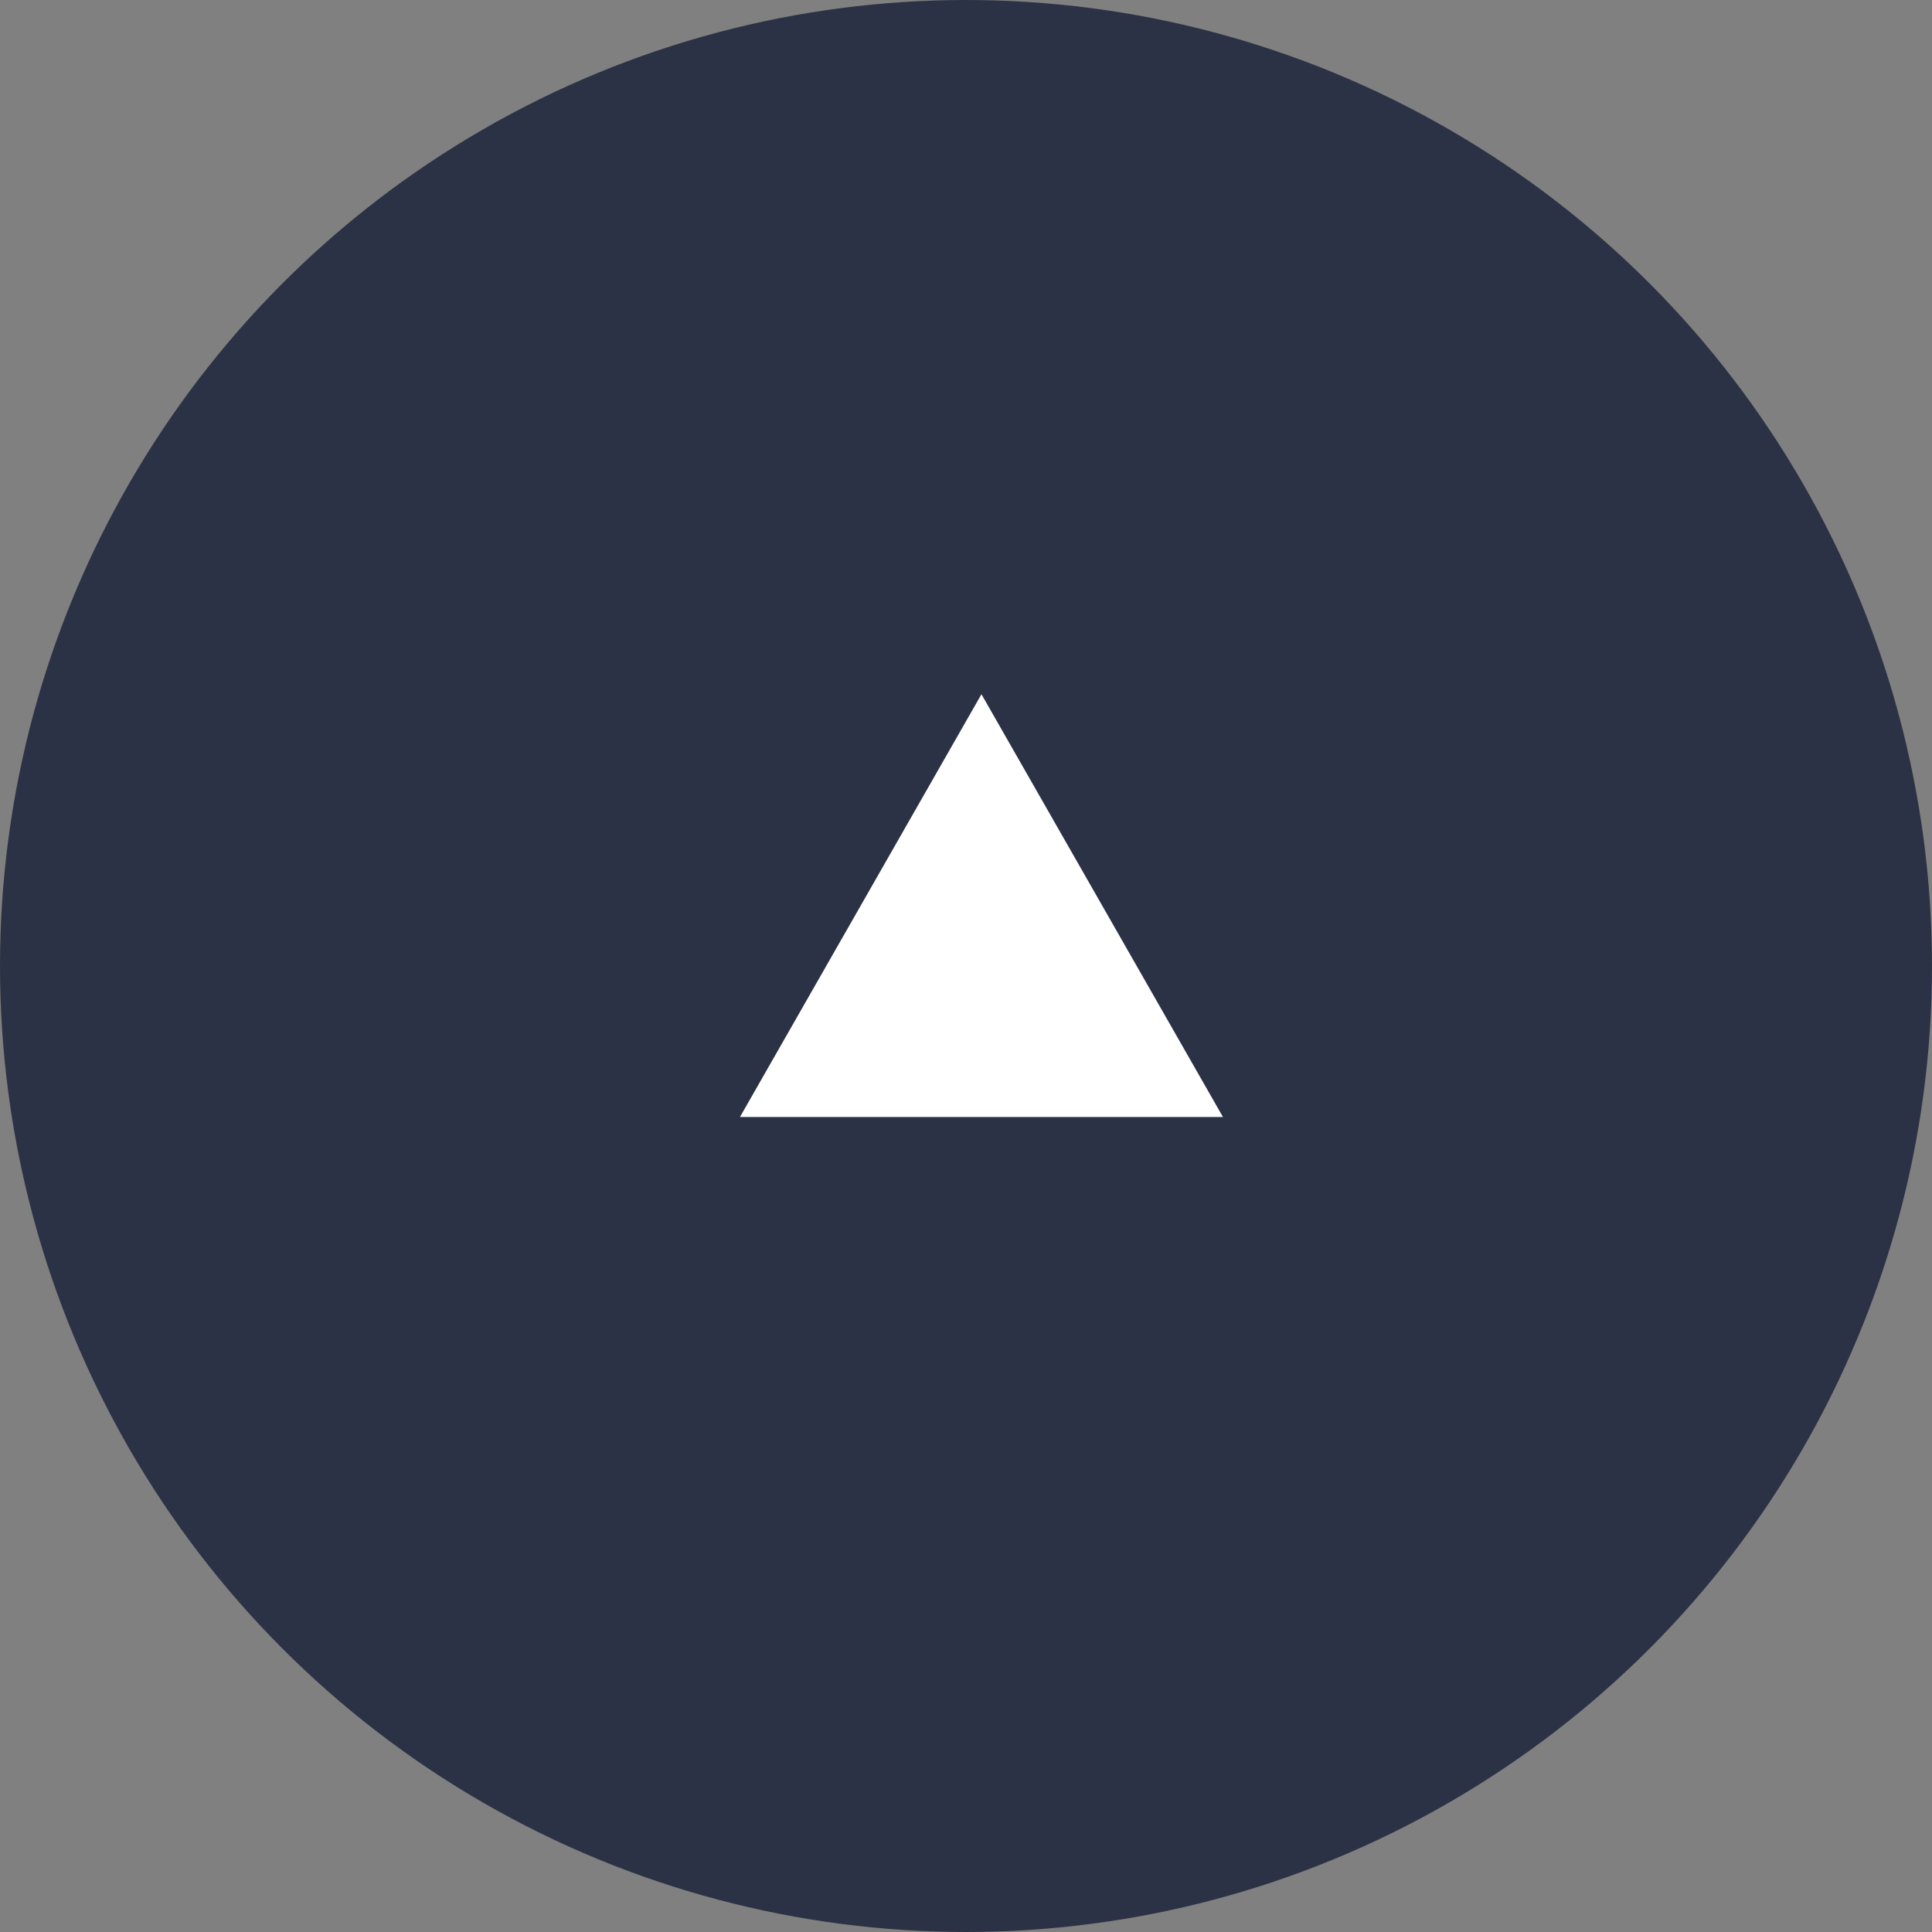
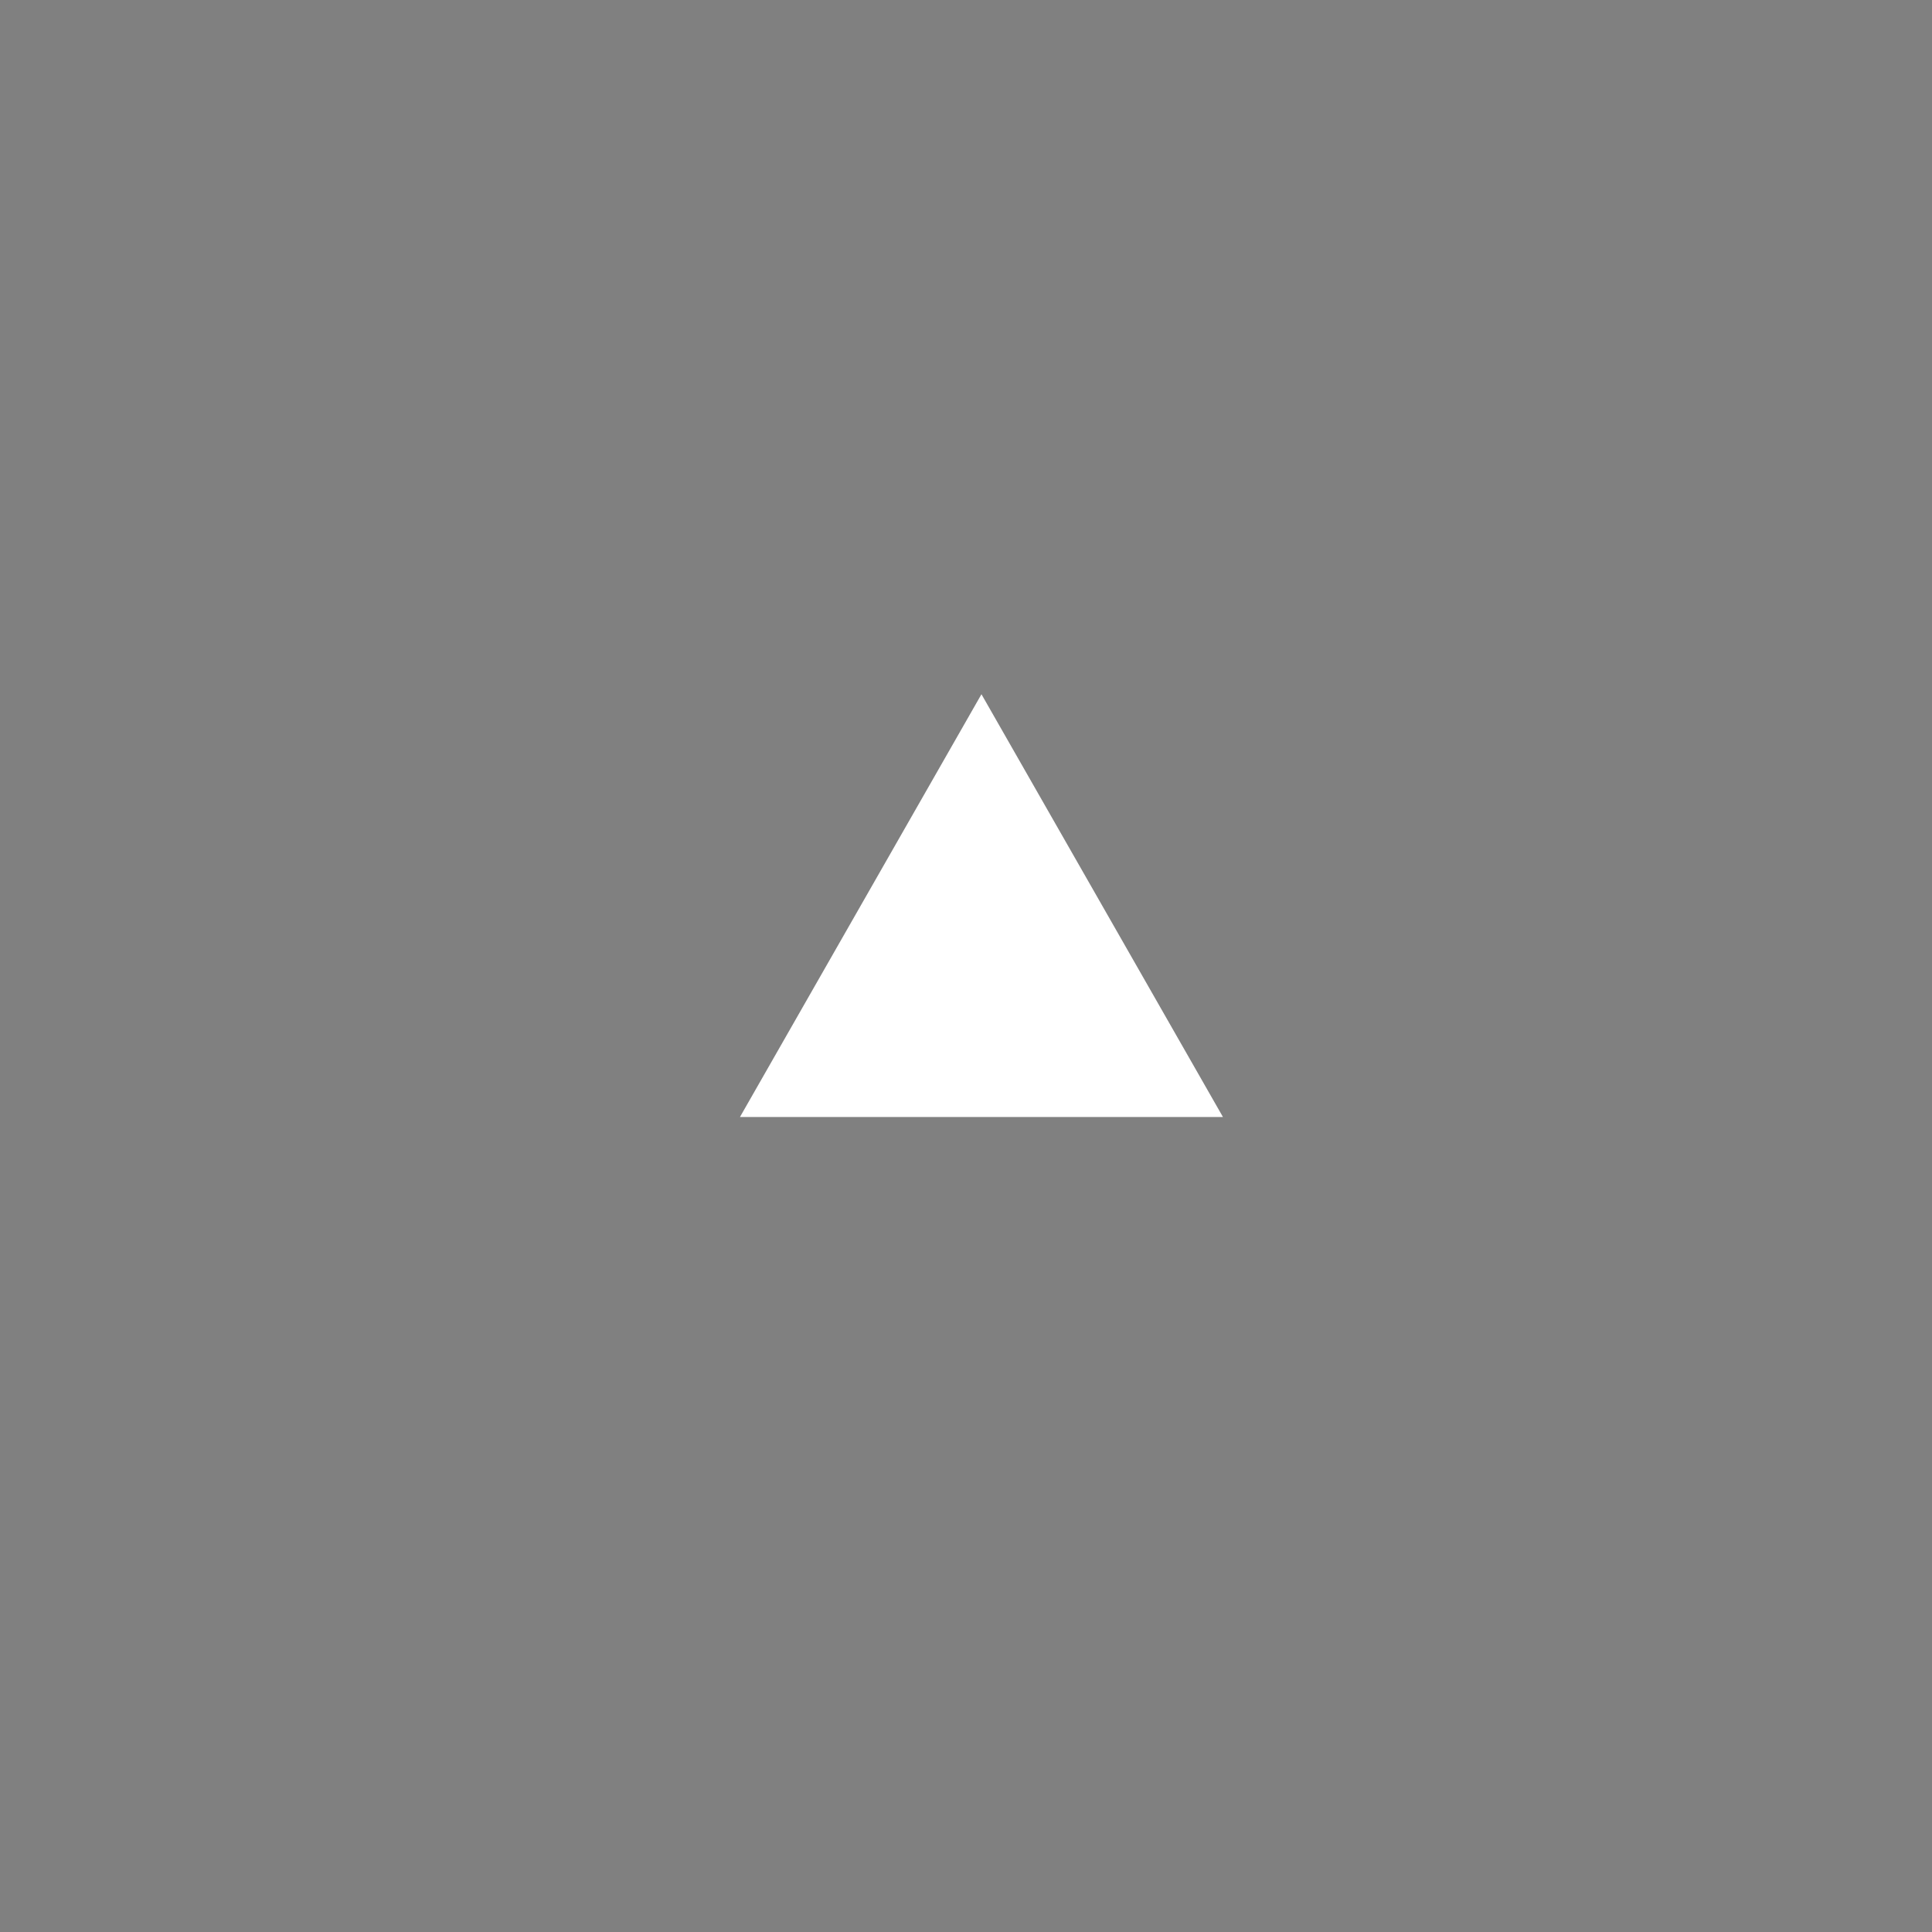
<svg xmlns="http://www.w3.org/2000/svg" viewBox="0 0 60 60">
  <rect x="0" y="0" width="60" height="60" fill="#808080" stroke="none" />
  <defs>
    <style>.cls-1{fill:#2c3245;}.cls-2{fill:#fff;}</style>
  </defs>
  <title>pagetop</title>
  <g id="レイヤー_2" data-name="レイヤー 2">
    <g id="fix">
-       <circle class="cls-1" cx="30" cy="30" r="30" />
      <polygon class="cls-2" points="30.48 21.56 22.98 34.69 37.98 34.69 30.48 21.56" />
    </g>
  </g>
</svg>